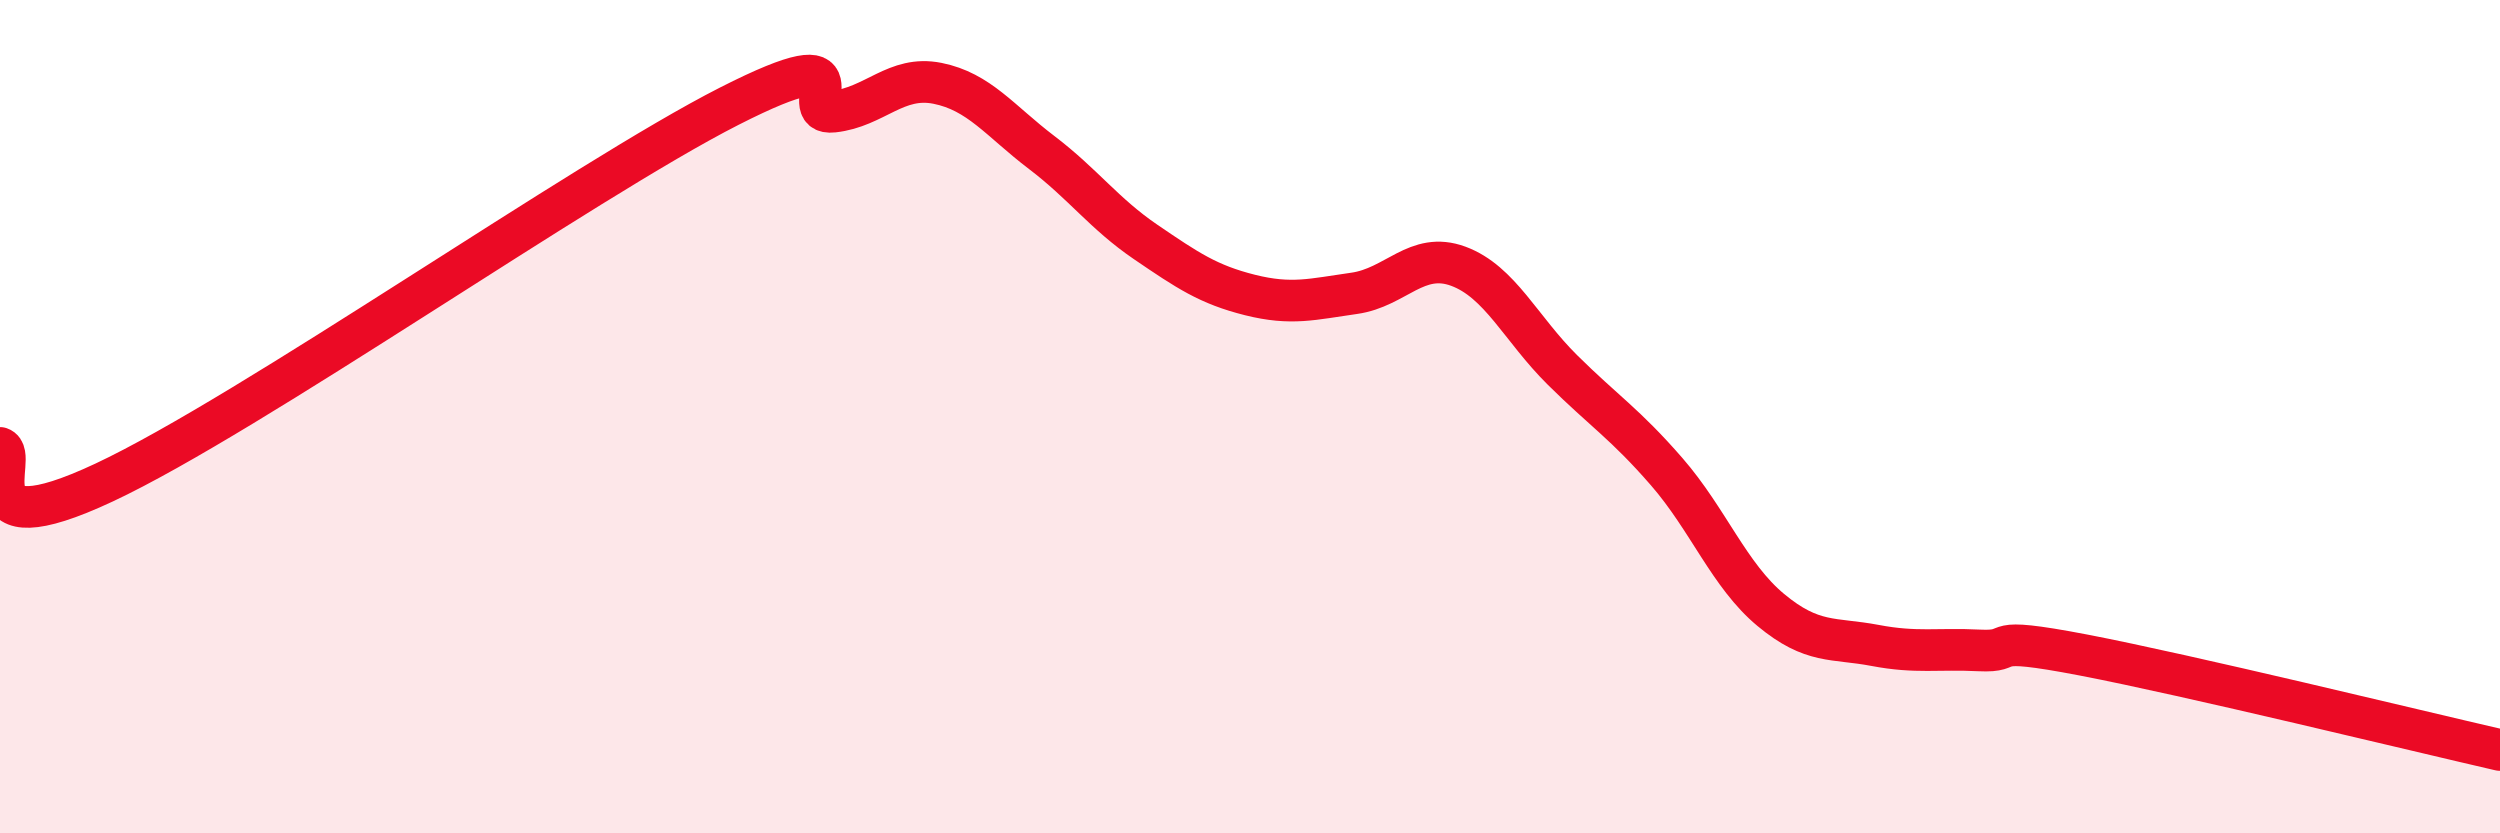
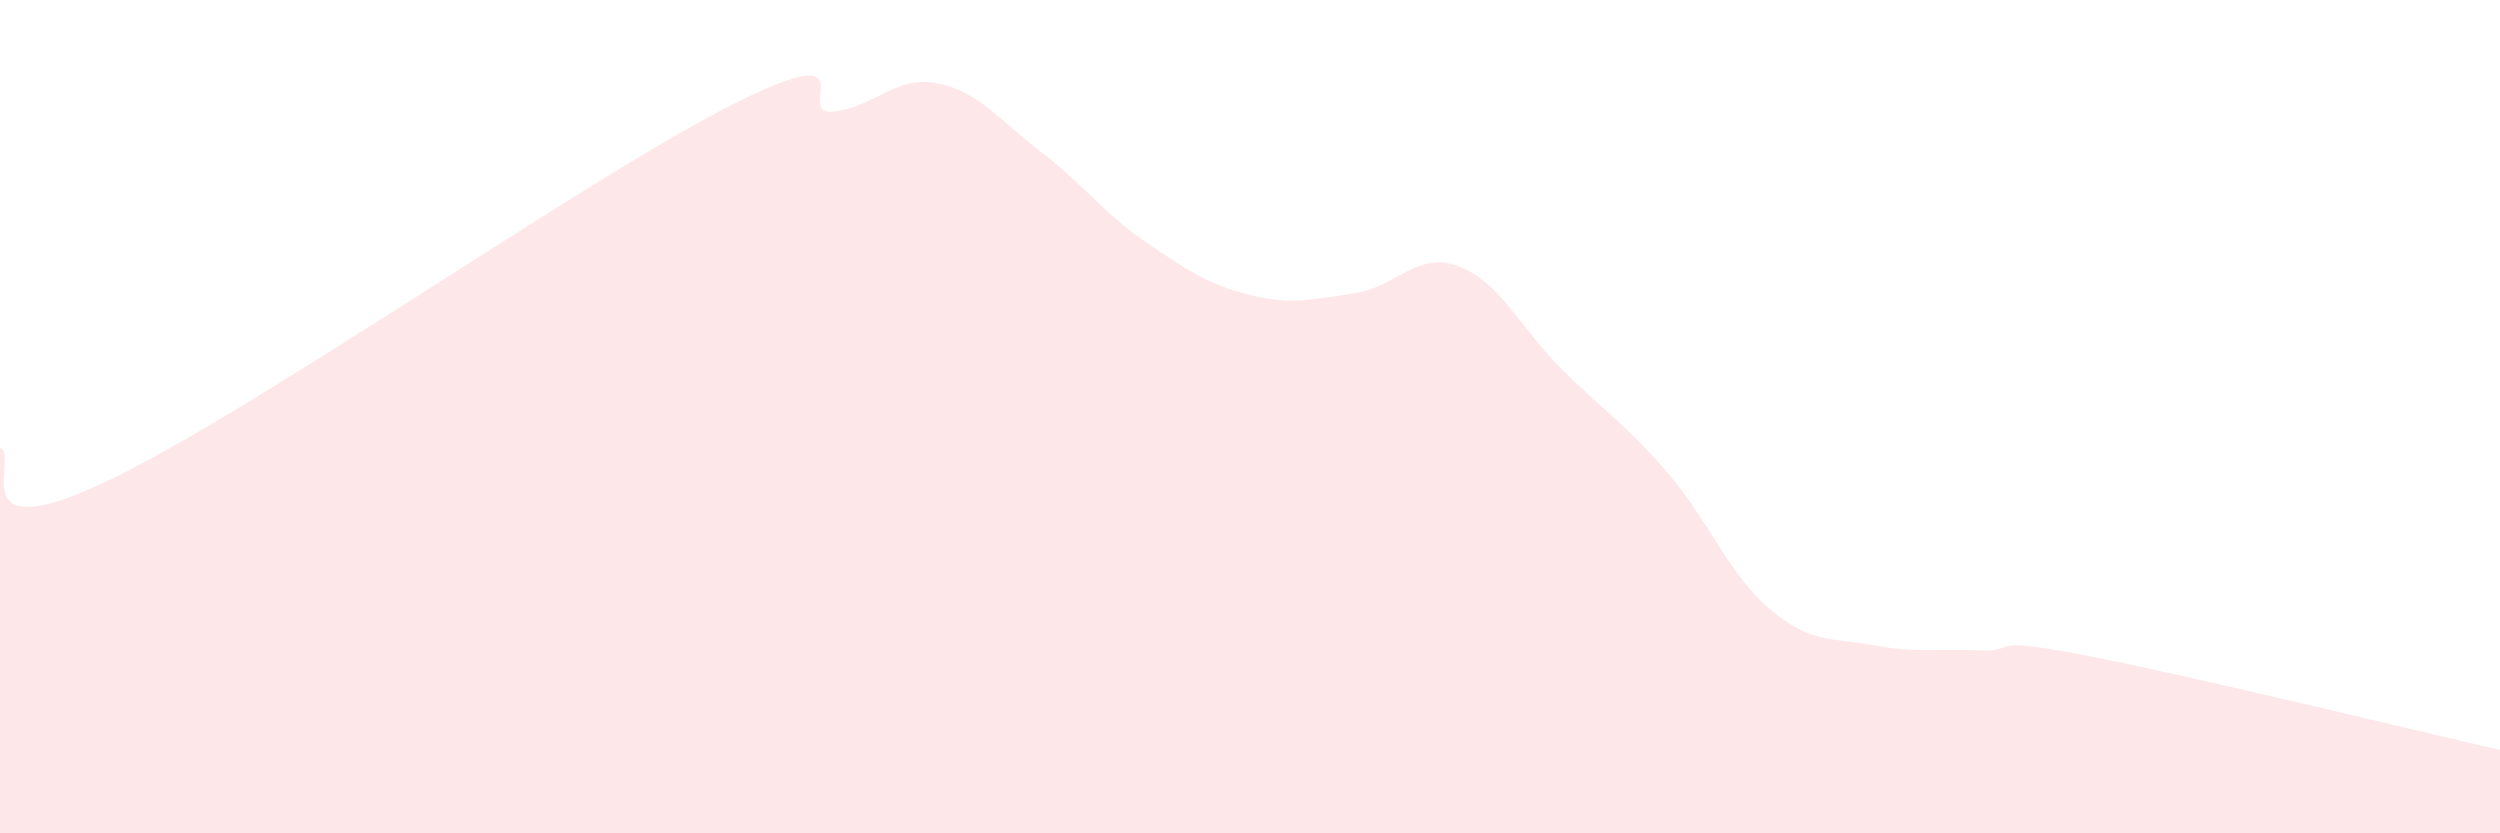
<svg xmlns="http://www.w3.org/2000/svg" width="60" height="20" viewBox="0 0 60 20">
  <path d="M 0,10.75 C 0.5,10.92 -1,13.22 2.5,11.58 C 6,9.94 14,4.33 17.5,2.55 C 21,0.77 19,2.79 20,2.68 C 21,2.57 21.5,1.8 22.5,2 C 23.5,2.2 24,2.9 25,3.66 C 26,4.42 26.5,5.13 27.5,5.81 C 28.5,6.49 29,6.83 30,7.08 C 31,7.33 31.5,7.18 32.5,7.04 C 33.5,6.9 34,6.02 35,6.39 C 36,6.76 36.5,7.89 37.5,8.88 C 38.5,9.87 39,10.17 40,11.32 C 41,12.47 41.5,13.81 42.5,14.64 C 43.5,15.47 44,15.3 45,15.49 C 46,15.68 46.5,15.56 47.5,15.61 C 48.5,15.66 47.5,15.24 50,15.72 C 52.5,16.2 58,17.54 60,18L60 20L0 20Z" fill="#EB0A25" opacity="0.1" stroke-linecap="round" stroke-linejoin="round" />
-   <path d="M 0,10.75 C 0.5,10.92 -1,13.22 2.5,11.58 C 6,9.94 14,4.33 17.5,2.55 C 21,0.77 19,2.79 20,2.68 C 21,2.57 21.5,1.8 22.5,2 C 23.5,2.2 24,2.9 25,3.66 C 26,4.42 26.5,5.13 27.5,5.81 C 28.5,6.49 29,6.83 30,7.08 C 31,7.33 31.5,7.18 32.5,7.04 C 33.5,6.9 34,6.02 35,6.39 C 36,6.76 36.5,7.89 37.5,8.88 C 38.5,9.87 39,10.17 40,11.32 C 41,12.47 41.5,13.81 42.5,14.64 C 43.5,15.47 44,15.3 45,15.49 C 46,15.68 46.5,15.56 47.5,15.61 C 48.5,15.66 47.5,15.24 50,15.72 C 52.5,16.2 58,17.54 60,18" stroke="#EB0A25" stroke-width="1" fill="none" stroke-linecap="round" stroke-linejoin="round" />
</svg>